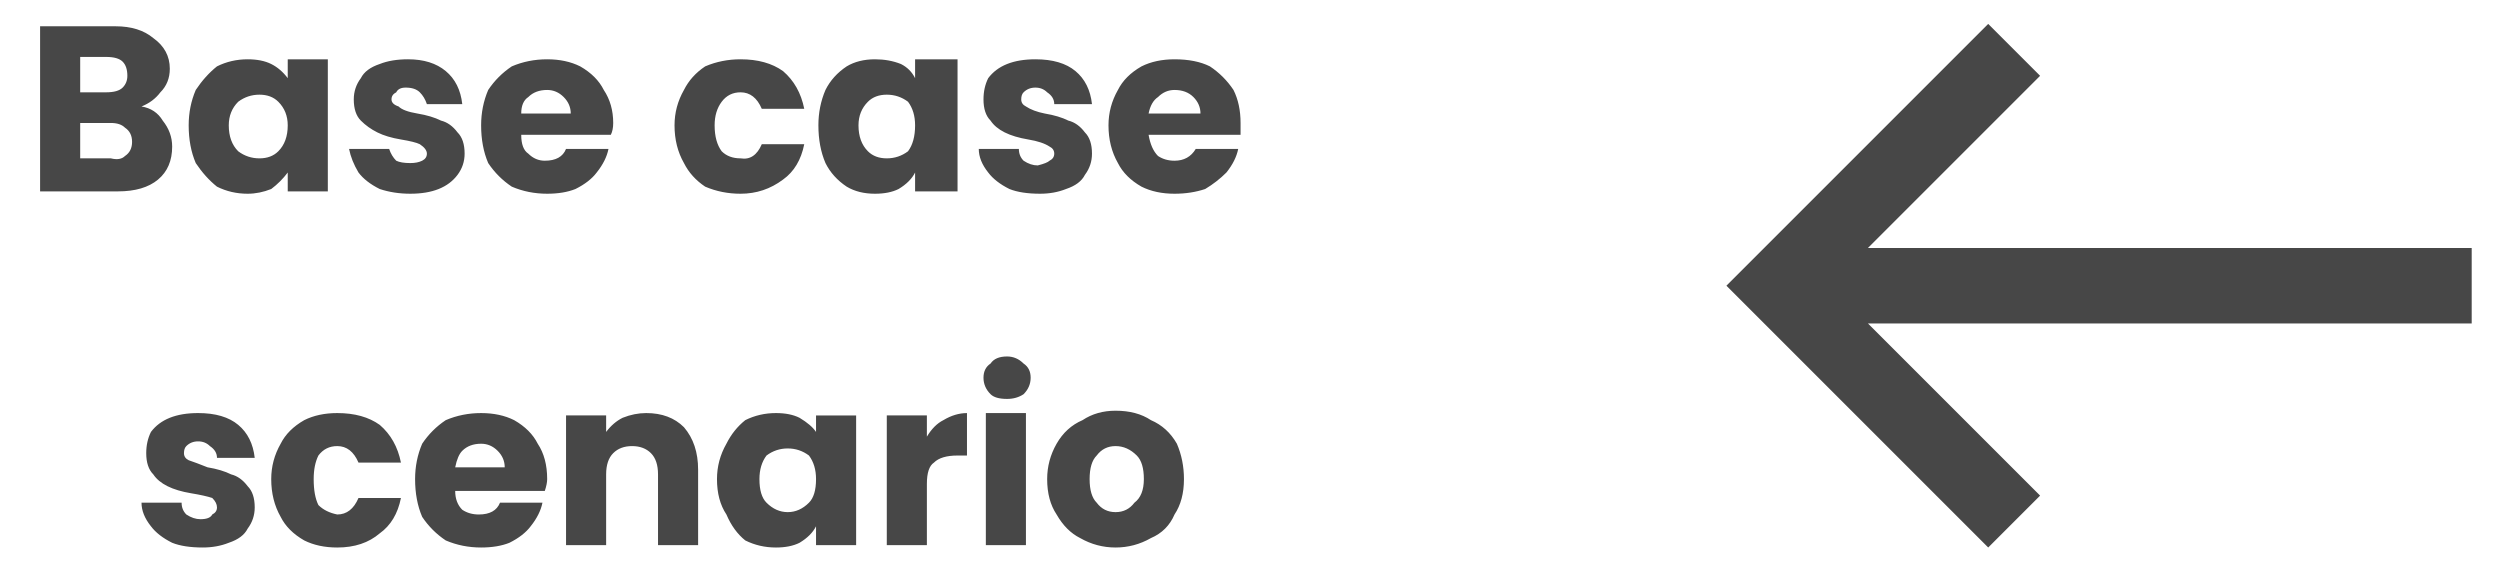
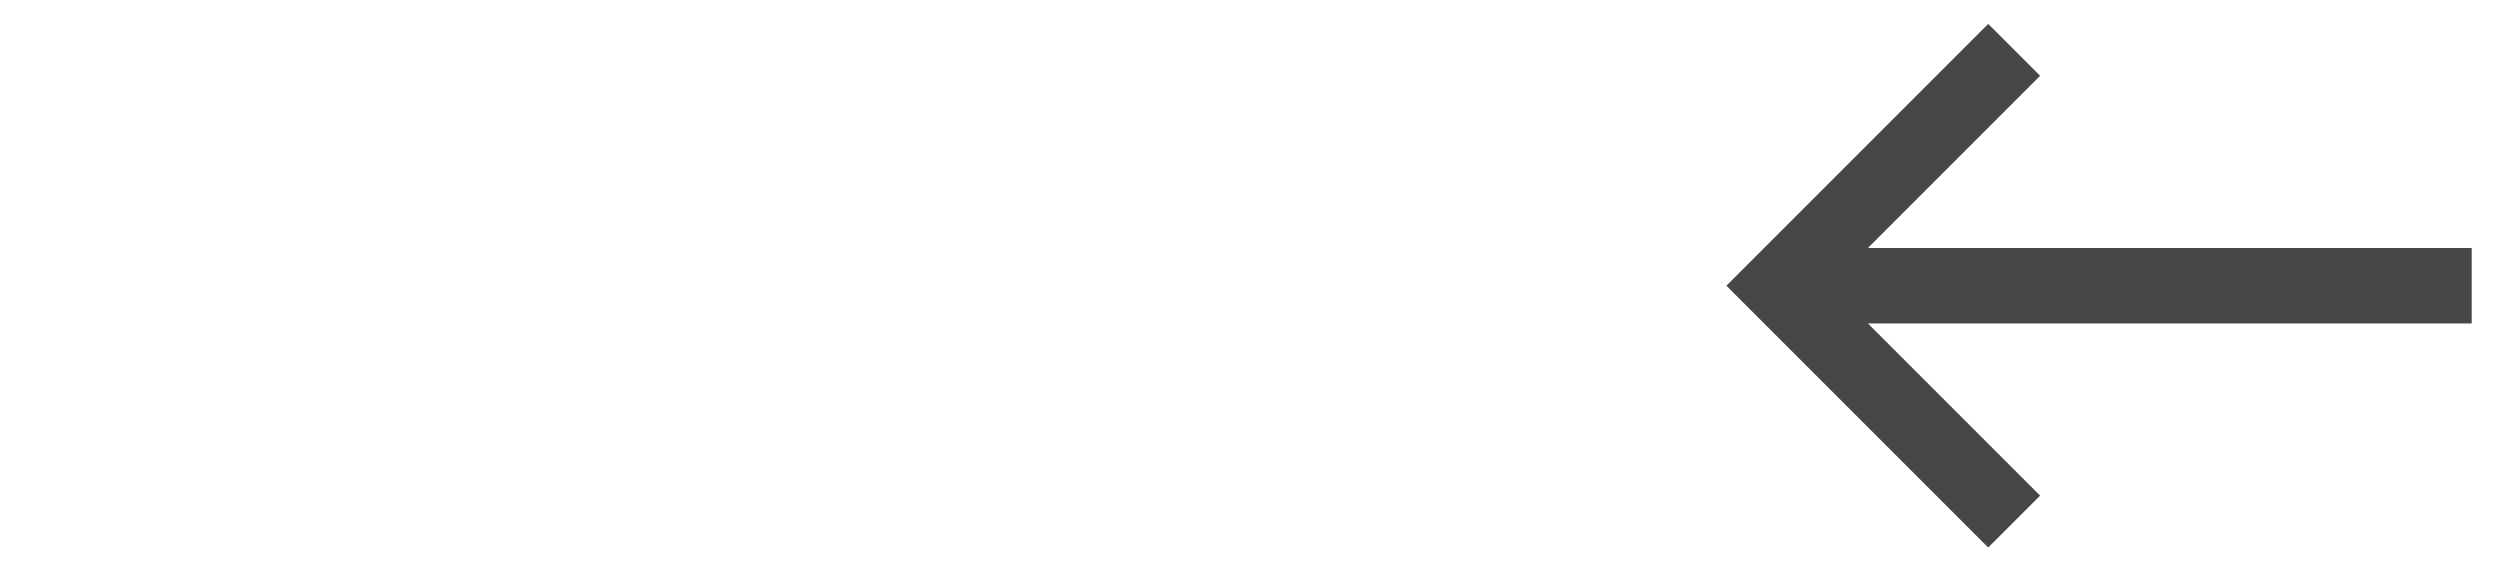
<svg xmlns="http://www.w3.org/2000/svg" version="1.2" viewBox="0 0 106 24" width="105" height="24">
  <title>Group 412-svg</title>
  <style>
		.s0 { fill: #474747 } 
	</style>
  <path id="Layer" class="s0" d="m73.2 12l11.1-11.1l2.2 2.2l-7.3 7.3h25.6v3.2h-25.6l7.3 7.3l-2.2 2.2z" />
-   <path id="Layer" fill-rule="evenodd" class="s0" d="m6 4.4q0.6 0.1 0.9 0.6q0.4 0.5 0.4 1.1q0 0.9-0.6 1.4q-0.6 0.5-1.7 0.5h-3.3v-7h3.2q1 0 1.6 0.5q0.7 0.5 0.7 1.3q0 0.6-0.4 1q-0.3 0.4-0.8 0.6zm-2.6-0.6h1.1q0.5 0 0.7-0.2q0.2-0.2 0.2-0.5q0-0.4-0.2-0.6q-0.2-0.2-0.7-0.2h-1.1zm1.3 2.8q0.4 0.1 0.6-0.1q0.3-0.2 0.3-0.6q0-0.4-0.3-0.6q-0.2-0.2-0.6-0.2h-1.3v1.5zm3.3-1.4q0-0.8 0.3-1.5q0.4-0.6 0.9-1q0.6-0.3 1.3-0.3q0.6 0 1 0.2q0.4 0.2 0.7 0.6v-0.8h1.7v5.6h-1.7v-0.8q-0.3 0.4-0.7 0.7q-0.5 0.2-1 0.2q-0.7 0-1.3-0.3q-0.5-0.4-0.9-1q-0.3-0.7-0.3-1.6zm4.2 0q0-0.6-0.4-1q-0.3-0.3-0.8-0.3q-0.5 0-0.9 0.3q-0.4 0.4-0.4 1q0 0.7 0.4 1.1q0.4 0.3 0.9 0.3q0.5 0 0.8-0.3q0.4-0.4 0.4-1.1zm5.2 2.9q-0.7 0-1.3-0.2q-0.6-0.3-0.9-0.7q-0.3-0.5-0.4-1h1.7q0.1 0.3 0.3 0.5q0.2 0.1 0.6 0.1q0.3 0 0.5-0.1q0.2-0.1 0.2-0.3q0-0.2-0.3-0.4q-0.2-0.1-0.8-0.2q-0.6-0.1-1-0.3q-0.4-0.2-0.7-0.5q-0.3-0.3-0.3-0.9q0-0.5 0.3-0.9q0.2-0.4 0.8-0.6q0.5-0.2 1.2-0.2q1 0 1.6 0.5q0.6 0.5 0.7 1.4h-1.5q-0.1-0.3-0.3-0.5q-0.2-0.2-0.6-0.2q-0.3 0-0.4 0.2q-0.2 0.1-0.2 0.3q0 0.2 0.3 0.3q0.2 0.2 0.8 0.3q0.6 0.1 1 0.3q0.4 0.1 0.7 0.5q0.3 0.3 0.3 0.9q0 0.5-0.3 0.9q-0.3 0.4-0.8 0.6q-0.5 0.2-1.2 0.2zm8.6-3q0 0.3-0.1 0.5h-3.8q0 0.6 0.3 0.8q0.3 0.3 0.7 0.3q0.7 0 0.9-0.5h1.8q-0.1 0.5-0.5 1q-0.3 0.4-0.9 0.7q-0.5 0.2-1.2 0.2q-0.8 0-1.5-0.3q-0.6-0.4-1-1q-0.3-0.7-0.3-1.6q0-0.8 0.3-1.5q0.4-0.6 1-1q0.7-0.3 1.5-0.3q0.8 0 1.4 0.3q0.7 0.4 1 1q0.4 0.6 0.4 1.4zm-1.8-0.4q0-0.4-0.3-0.7q-0.3-0.3-0.7-0.3q-0.5 0-0.8 0.3q-0.3 0.2-0.3 0.7zm4.4 0.5q0-0.8 0.4-1.5q0.3-0.6 0.9-1q0.7-0.3 1.5-0.3q1.1 0 1.8 0.5q0.7 0.6 0.9 1.6h-1.8q-0.3-0.7-0.9-0.7q-0.5 0-0.8 0.4q-0.3 0.4-0.3 1q0 0.7 0.3 1.1q0.3 0.3 0.8 0.3q0.6 0.1 0.9-0.6h1.8q-0.2 1-0.9 1.5q-0.8 0.6-1.8 0.6q-0.8 0-1.5-0.3q-0.6-0.4-0.9-1q-0.4-0.7-0.4-1.6zm6.1 0q0-0.8 0.3-1.5q0.3-0.6 0.9-1q0.5-0.3 1.2-0.3q0.6 0 1.1 0.2q0.4 0.2 0.6 0.6v-0.8h1.8v5.6h-1.8v-0.8q-0.2 0.4-0.7 0.7q-0.4 0.2-1 0.2q-0.7 0-1.2-0.3q-0.6-0.4-0.9-1q-0.3-0.7-0.3-1.6zm4.1 0q0-0.6-0.3-1q-0.4-0.3-0.9-0.3q-0.5 0-0.8 0.3q-0.4 0.4-0.4 1q0 0.7 0.4 1.1q0.3 0.3 0.8 0.3q0.5 0 0.9-0.3q0.3-0.4 0.3-1.1zm5.3 2.9q-0.8 0-1.3-0.2q-0.6-0.3-0.9-0.7q-0.4-0.5-0.4-1h1.7q0 0.3 0.2 0.5q0.3 0.2 0.6 0.2q0.4-0.1 0.5-0.2q0.2-0.1 0.2-0.3q0-0.2-0.2-0.3q-0.3-0.2-0.9-0.3q-0.6-0.1-1-0.3q-0.4-0.2-0.6-0.5q-0.3-0.3-0.3-0.9q0-0.5 0.2-0.9q0.3-0.4 0.8-0.6q0.5-0.2 1.2-0.2q1.1 0 1.7 0.5q0.6 0.5 0.7 1.4h-1.6q0-0.3-0.3-0.5q-0.2-0.2-0.5-0.2q-0.3 0-0.5 0.2q-0.1 0.1-0.1 0.3q0 0.2 0.2 0.3q0.3 0.2 0.8 0.3q0.6 0.1 1 0.3q0.4 0.1 0.7 0.5q0.3 0.3 0.3 0.9q0 0.5-0.3 0.9q-0.2 0.4-0.8 0.6q-0.5 0.2-1.1 0.2zm8.5-3q0 0.3 0 0.5h-3.9q0.1 0.6 0.4 0.9q0.3 0.2 0.7 0.2q0.6 0 0.9-0.5h1.8q-0.1 0.5-0.5 1q-0.4 0.4-0.9 0.7q-0.6 0.2-1.3 0.2q-0.8 0-1.4-0.3q-0.7-0.4-1-1q-0.4-0.7-0.4-1.6q0-0.8 0.4-1.5q0.3-0.6 1-1q0.6-0.3 1.4-0.3q0.9 0 1.5 0.3q0.6 0.4 1 1q0.3 0.6 0.3 1.4zm-1.7-0.4q0-0.4-0.3-0.7q-0.3-0.3-0.8-0.3q-0.4 0-0.7 0.3q-0.3 0.2-0.4 0.7zm-42.3 18.4q-0.8 0-1.3-0.2q-0.6-0.3-0.9-0.7q-0.4-0.5-0.4-1h1.7q0 0.3 0.2 0.5q0.3 0.2 0.6 0.2q0.4 0 0.5-0.2q0.2-0.1 0.2-0.3q0-0.2-0.2-0.4q-0.3-0.1-0.9-0.2q-0.6-0.1-1-0.3q-0.4-0.2-0.6-0.5q-0.3-0.3-0.3-0.9q0-0.5 0.2-0.9q0.3-0.4 0.8-0.6q0.5-0.2 1.2-0.2q1.1 0 1.7 0.5q0.6 0.5 0.7 1.4h-1.6q0-0.3-0.3-0.5q-0.2-0.2-0.5-0.2q-0.3 0-0.5 0.2q-0.1 0.1-0.1 0.3q0 0.2 0.2 0.3q0.3 0.1 0.8 0.3q0.6 0.1 1 0.3q0.4 0.1 0.7 0.5q0.3 0.3 0.3 0.9q0 0.5-0.3 0.9q-0.2 0.4-0.8 0.6q-0.5 0.2-1.1 0.2zm2.9-2.9q0-0.8 0.4-1.5q0.3-0.6 1-1q0.6-0.3 1.4-0.3q1.1 0 1.8 0.5q0.7 0.6 0.9 1.6h-1.8q-0.3-0.7-0.9-0.7q-0.5 0-0.8 0.4q-0.2 0.4-0.2 1q0 0.7 0.2 1.1q0.3 0.3 0.8 0.4q0.6 0 0.9-0.7h1.8q-0.2 1-0.9 1.5q-0.7 0.6-1.8 0.6q-0.8 0-1.4-0.3q-0.7-0.4-1-1q-0.4-0.7-0.4-1.6zm11.7 0q0 0.2-0.1 0.5h-3.8q0 0.5 0.3 0.8q0.3 0.2 0.7 0.2q0.7 0 0.9-0.5h1.8q-0.1 0.5-0.5 1q-0.3 0.4-0.9 0.7q-0.5 0.2-1.2 0.2q-0.8 0-1.5-0.3q-0.6-0.4-1-1q-0.3-0.7-0.3-1.6q0-0.8 0.3-1.5q0.4-0.6 1-1q0.7-0.3 1.5-0.3q0.8 0 1.4 0.3q0.7 0.4 1 1q0.4 0.6 0.4 1.5zm-1.8-0.5q0-0.4-0.3-0.7q-0.3-0.3-0.7-0.3q-0.5 0-0.8 0.3q-0.2 0.2-0.3 0.7zm6-2.3q1 0 1.6 0.6q0.6 0.7 0.6 1.8v3.2h-1.7v-3q0-0.6-0.3-0.9q-0.3-0.3-0.8-0.3q-0.5 0-0.8 0.3q-0.3 0.3-0.3 0.9v3h-1.7v-5.5h1.7v0.7q0.3-0.4 0.7-0.6q0.5-0.2 1-0.2zm3 2.8q0-0.8 0.4-1.5q0.3-0.6 0.8-1q0.6-0.3 1.3-0.3q0.6 0 1 0.2q0.5 0.3 0.7 0.6v-0.7h1.7v5.5h-1.7v-0.8q-0.2 0.4-0.7 0.7q-0.4 0.2-1 0.2q-0.7 0-1.3-0.3q-0.5-0.4-0.8-1.1q-0.4-0.6-0.4-1.5zm4.2 0q0-0.6-0.3-1q-0.4-0.3-0.9-0.3q-0.5 0-0.9 0.3q-0.3 0.4-0.3 1q0 0.7 0.3 1q0.4 0.4 0.9 0.4q0.5 0 0.9-0.4q0.3-0.3 0.3-1zm4.7-1.8q0.3-0.5 0.7-0.7q0.5-0.3 1-0.3v1.8h-0.4q-0.7 0-1 0.3q-0.3 0.2-0.3 0.9v2.6h-1.7v-5.5h1.7zm3.4-1.6q-0.5 0-0.7-0.2q-0.3-0.3-0.3-0.7q0-0.4 0.3-0.6q0.2-0.3 0.7-0.3q0.4 0 0.7 0.3q0.3 0.2 0.3 0.6q0 0.4-0.3 0.7q-0.3 0.2-0.7 0.2zm0.8 0.6v5.6h-1.7v-5.6zm3.8 5.7q-0.8 0-1.5-0.4q-0.6-0.3-1-1q-0.4-0.6-0.4-1.5q0-0.8 0.4-1.5q0.4-0.7 1.1-1q0.6-0.4 1.4-0.4q0.9 0 1.5 0.4q0.7 0.3 1.1 1q0.3 0.7 0.3 1.5q0 0.9-0.4 1.5q-0.3 0.7-1 1q-0.7 0.4-1.5 0.4zm0-1.5q0.5 0 0.8-0.4q0.4-0.3 0.4-1q0-0.7-0.3-1q-0.4-0.4-0.9-0.4q-0.5 0-0.8 0.4q-0.3 0.3-0.3 1q0 0.7 0.3 1q0.3 0.4 0.8 0.4z" />
</svg>